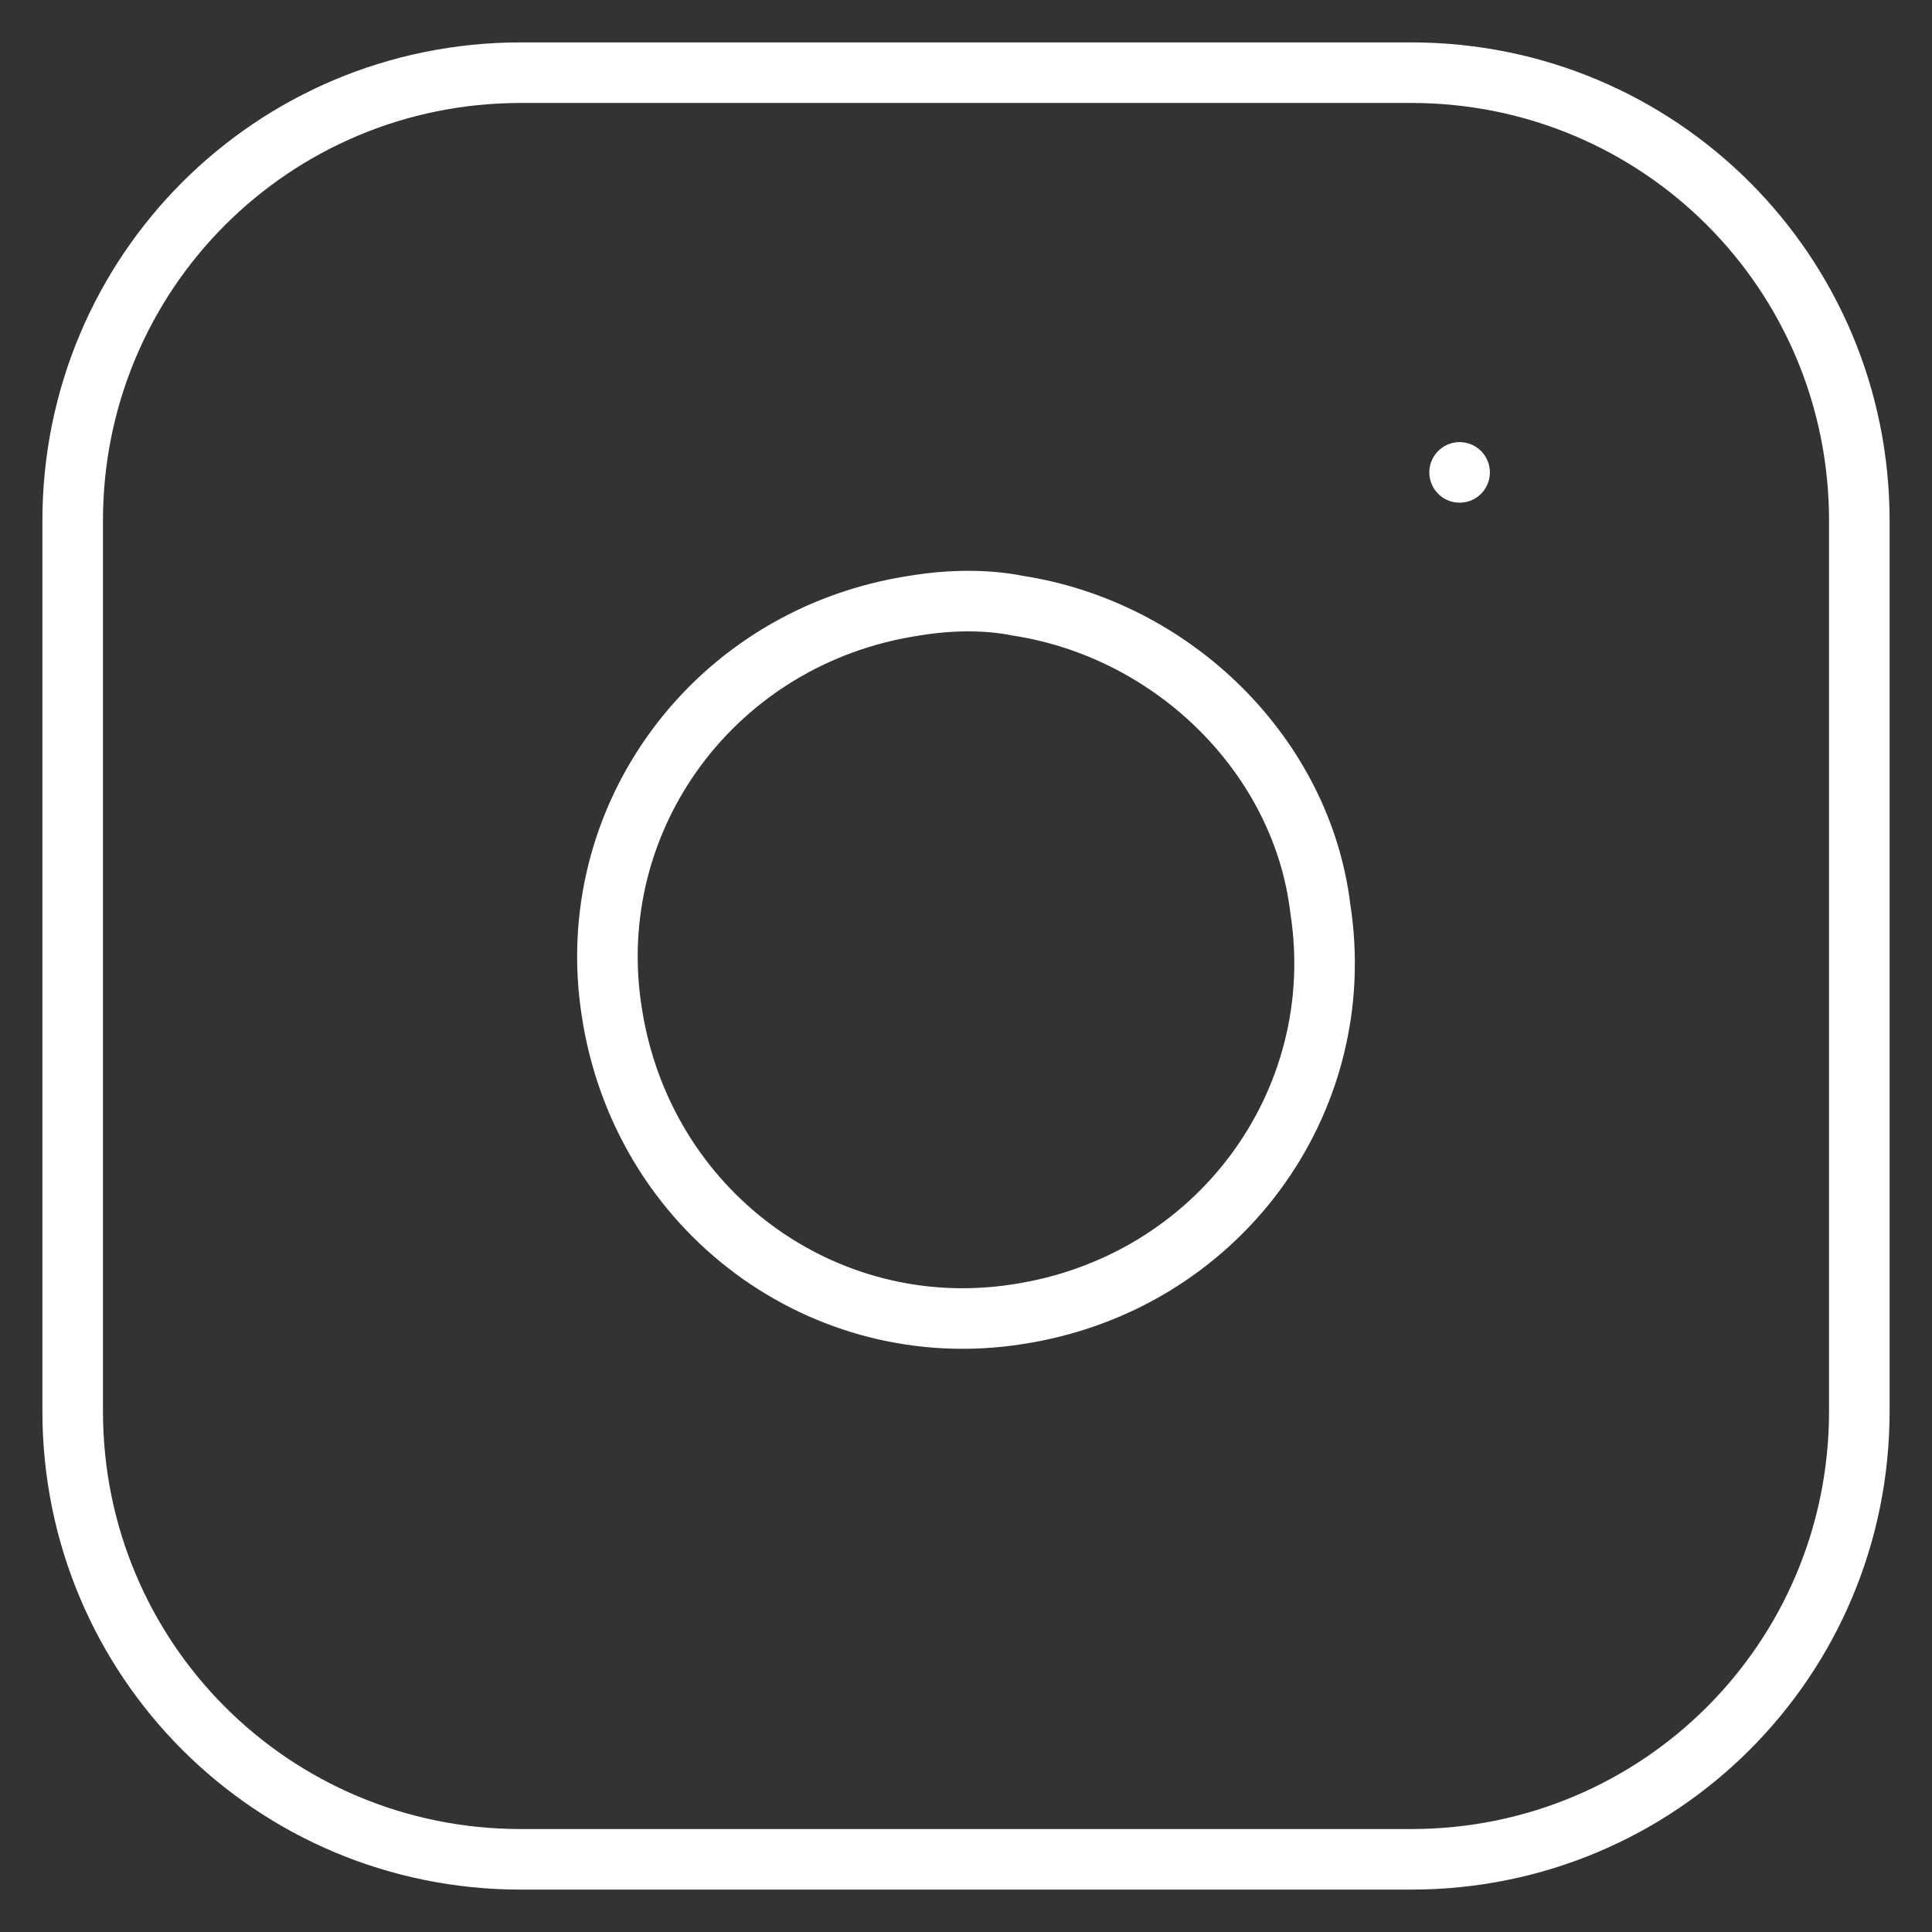
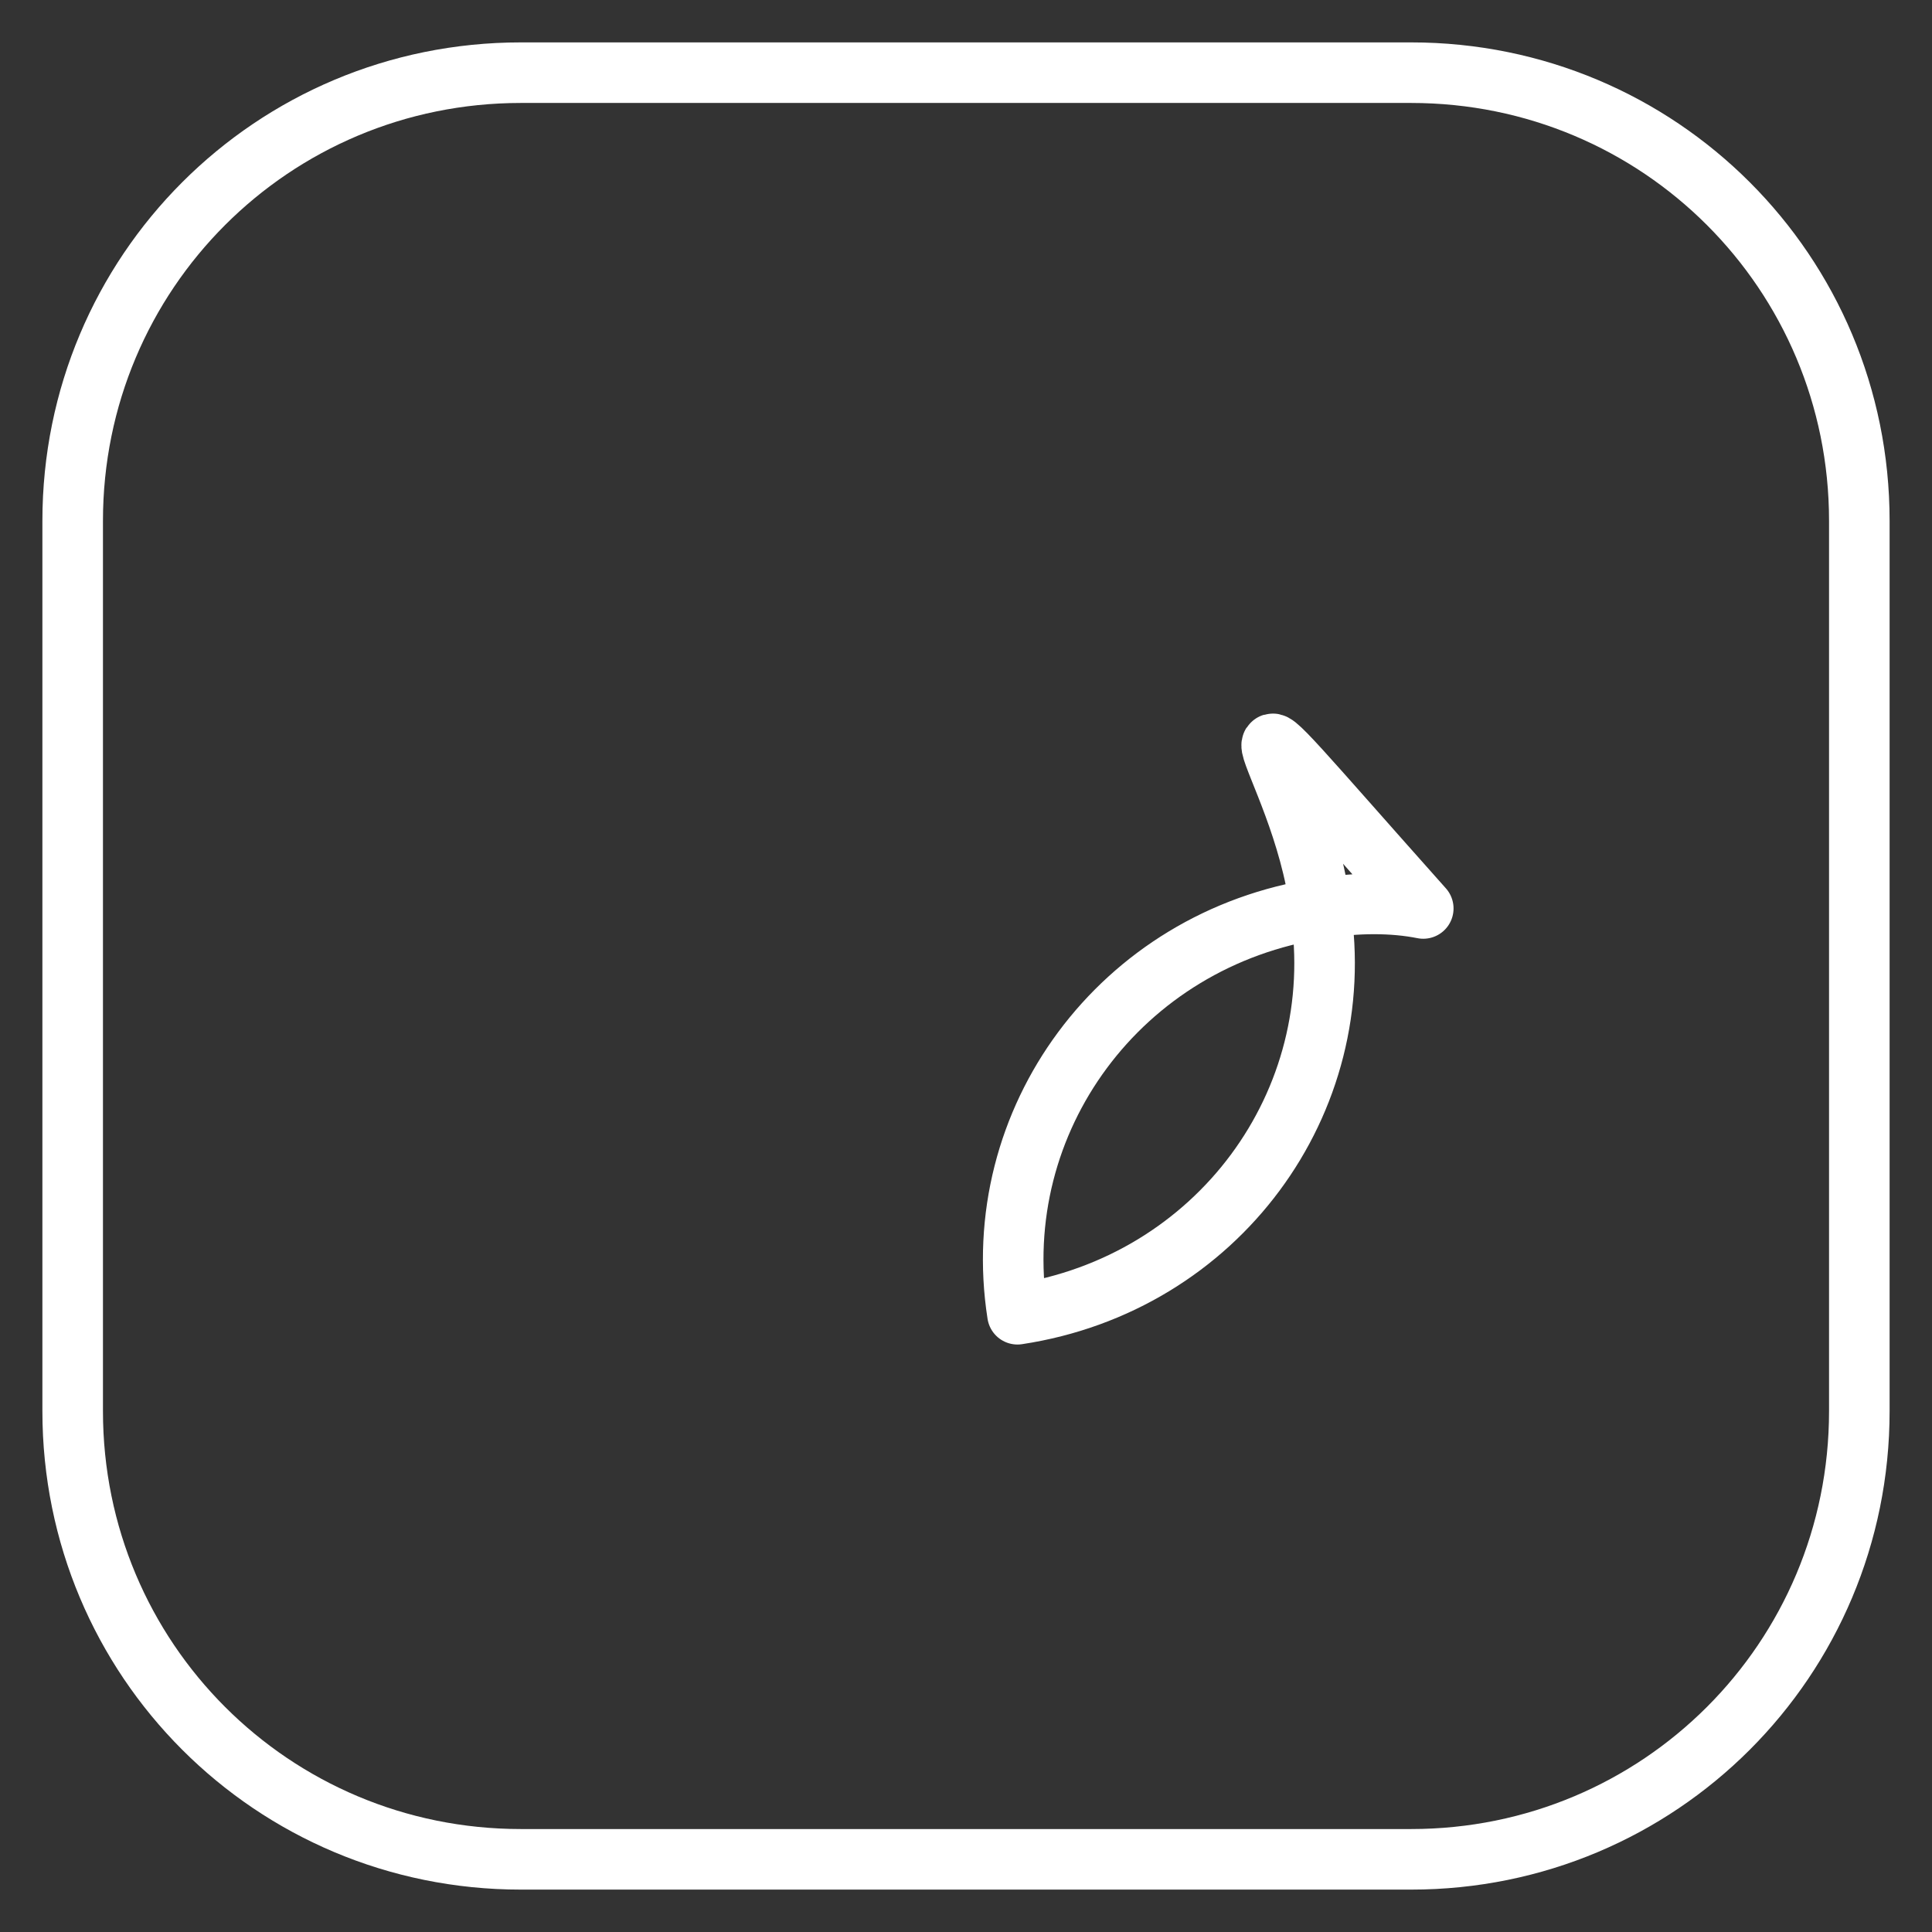
<svg xmlns="http://www.w3.org/2000/svg" version="1.1" id="レイヤー_1" x="0px" y="0px" width="31.9px" height="31.9px" viewBox="0 0 31.9 31.9" style="enable-background:new 0 0 31.9 31.9;" xml:space="preserve">
  <rect x="0" y="0" width="31.9" height="31.9" fill="#333333" stroke="none" />
  <style type="text/css">
	.st0{fill:none;stroke:#FFFFFF;stroke-linecap:round;stroke-linejoin:round;}
</style>
  <g id="Icon_feather-instagram" transform="translate(-2.5 -2.5)">
    <path id="パス_15" class="st0" d="M11.1,3.7h14.7c4.1,0,7.4,3.3,7.4,7.4l0,0v14.7c0,4.1-3.3,7.4-7.4,7.4l0,0H11.1   c-4.1,0-7.4-3.3-7.4-7.4l0,0V11.1C3.7,7,7,3.7,11.1,3.7z" />
-     <path id="パス_16" class="st0" d="M24.3,17.5c0.5,3.2-1.7,6.2-5,6.7c-3.2,0.5-6.2-1.7-6.7-5c-0.5-3.2,1.7-6.2,5-6.7   c0.6-0.1,1.2-0.1,1.7,0C21.9,12.9,24,15,24.3,17.5z" />
-     <path id="パス_17" class="st0" d="M26.6,10.3L26.6,10.3" />
+     <path id="パス_16" class="st0" d="M24.3,17.5c0.5,3.2-1.7,6.2-5,6.7c-0.5-3.2,1.7-6.2,5-6.7   c0.6-0.1,1.2-0.1,1.7,0C21.9,12.9,24,15,24.3,17.5z" />
  </g>
</svg>